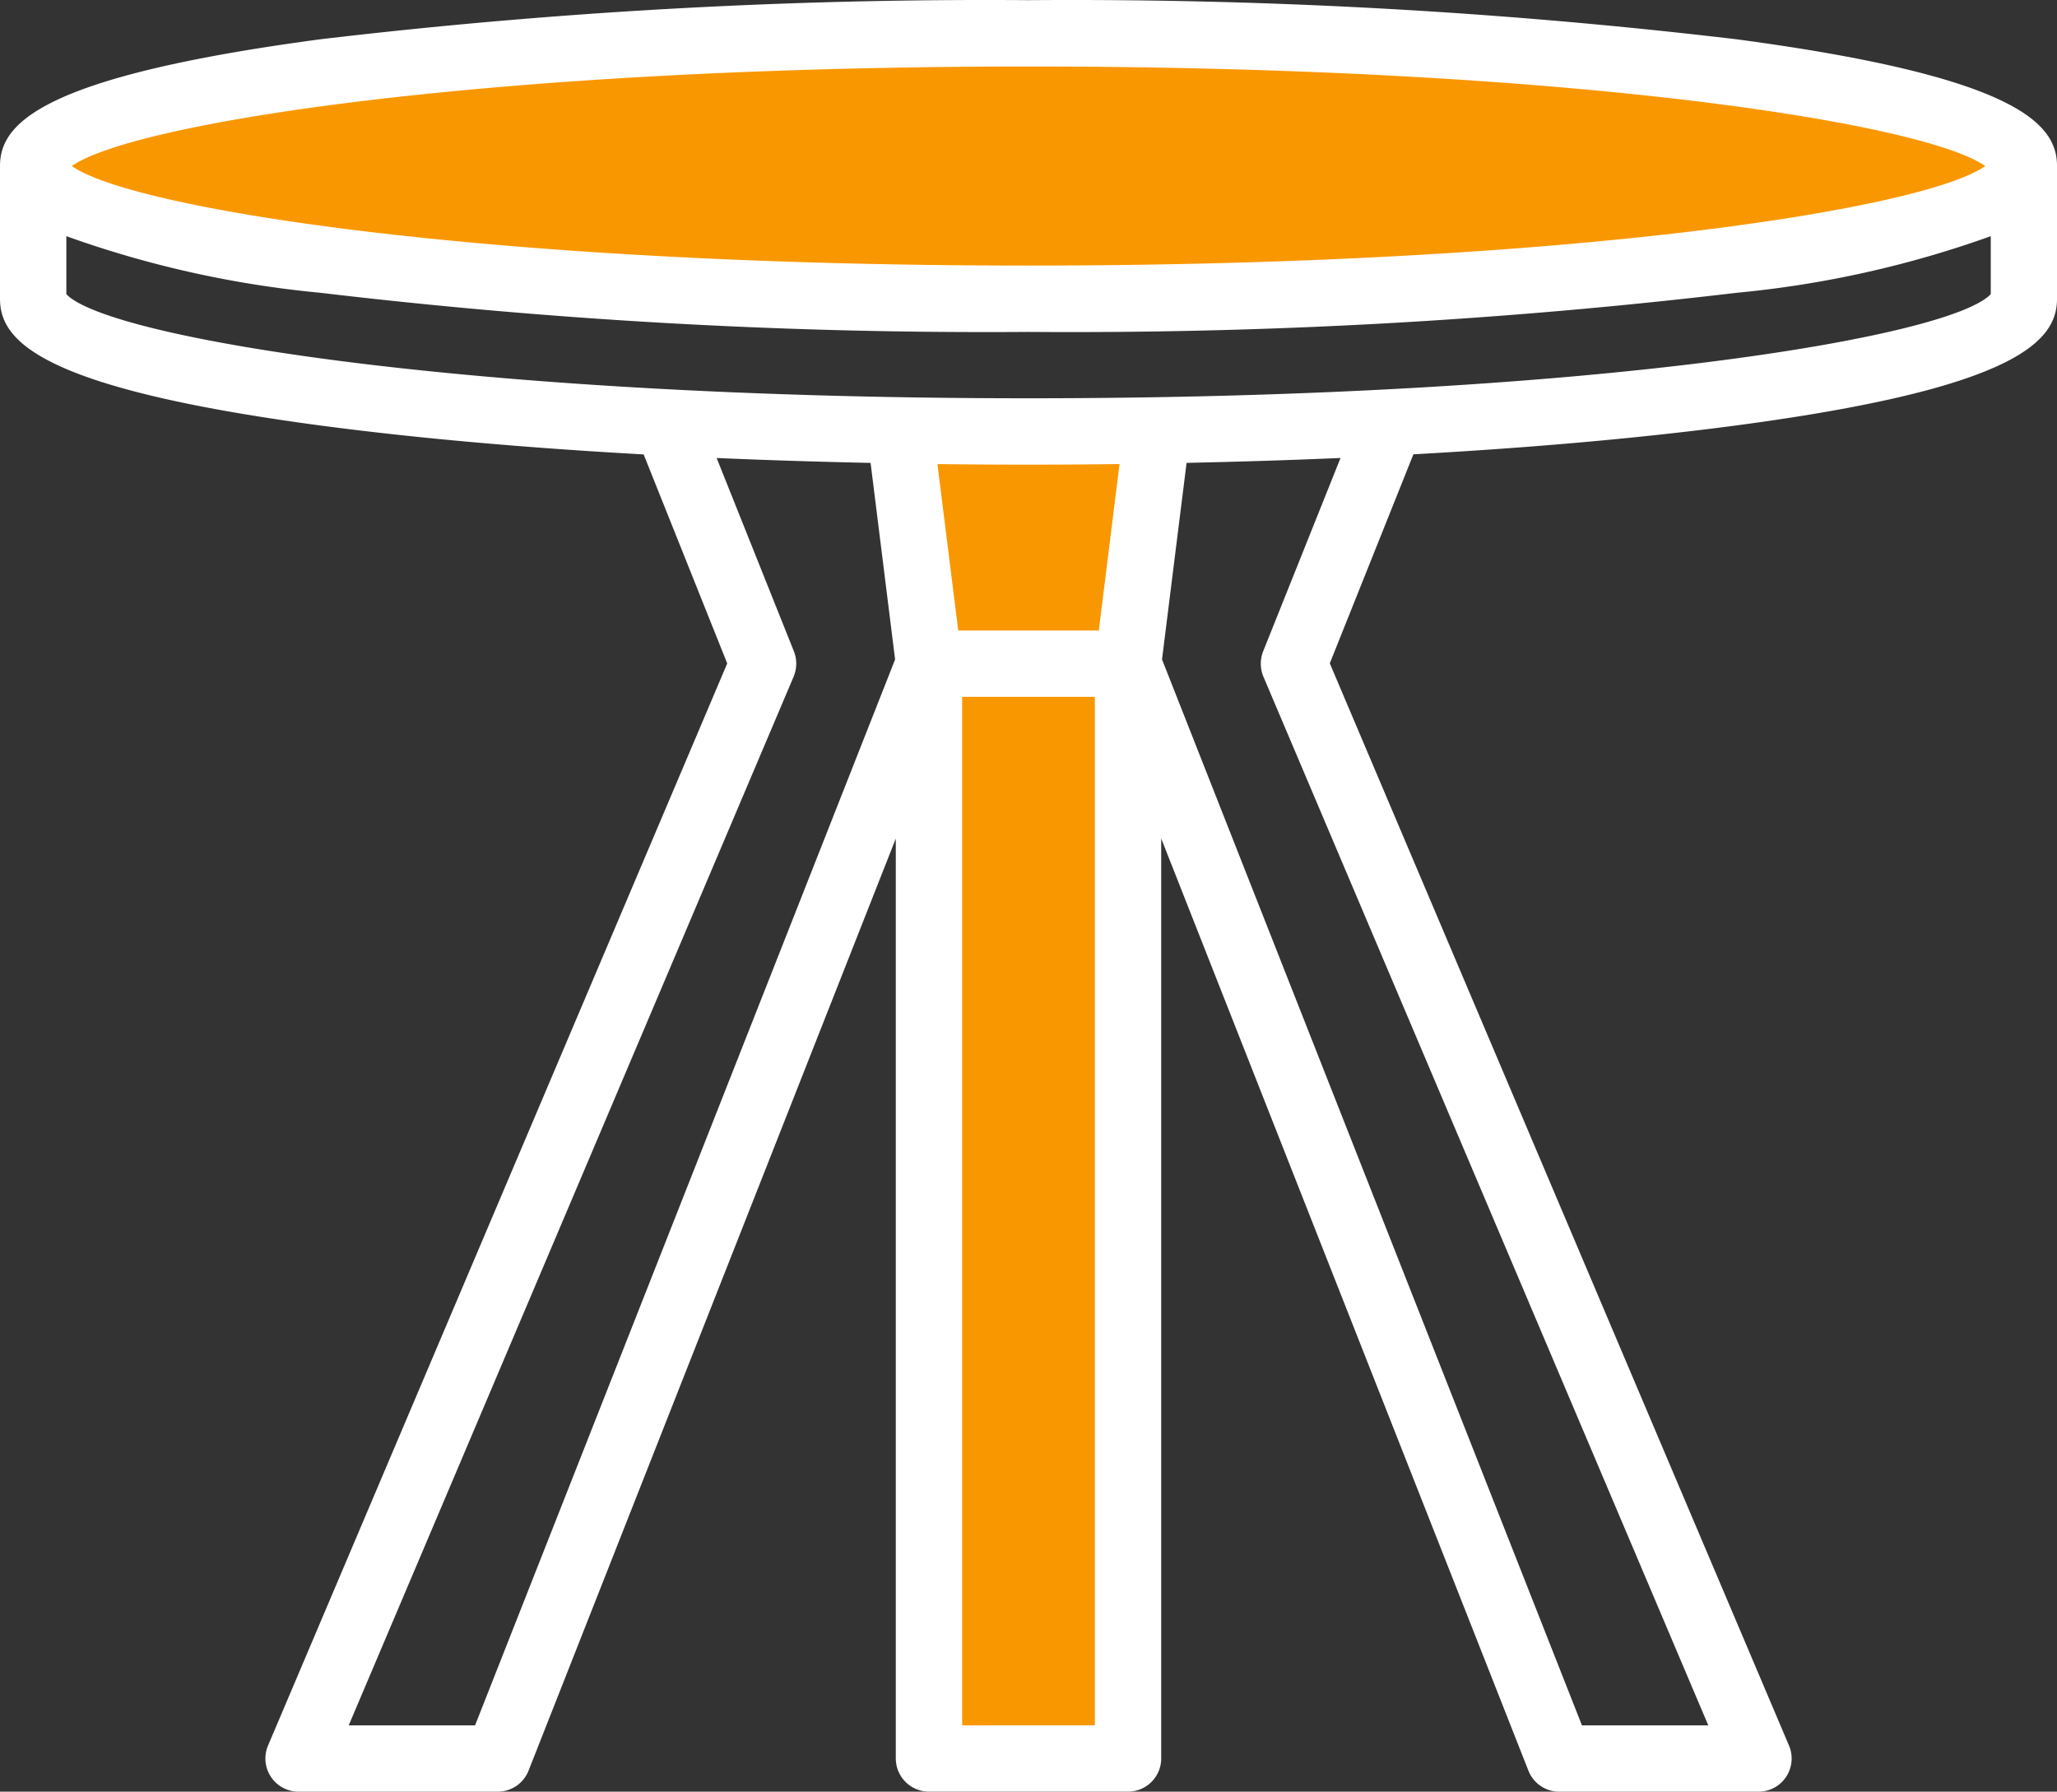
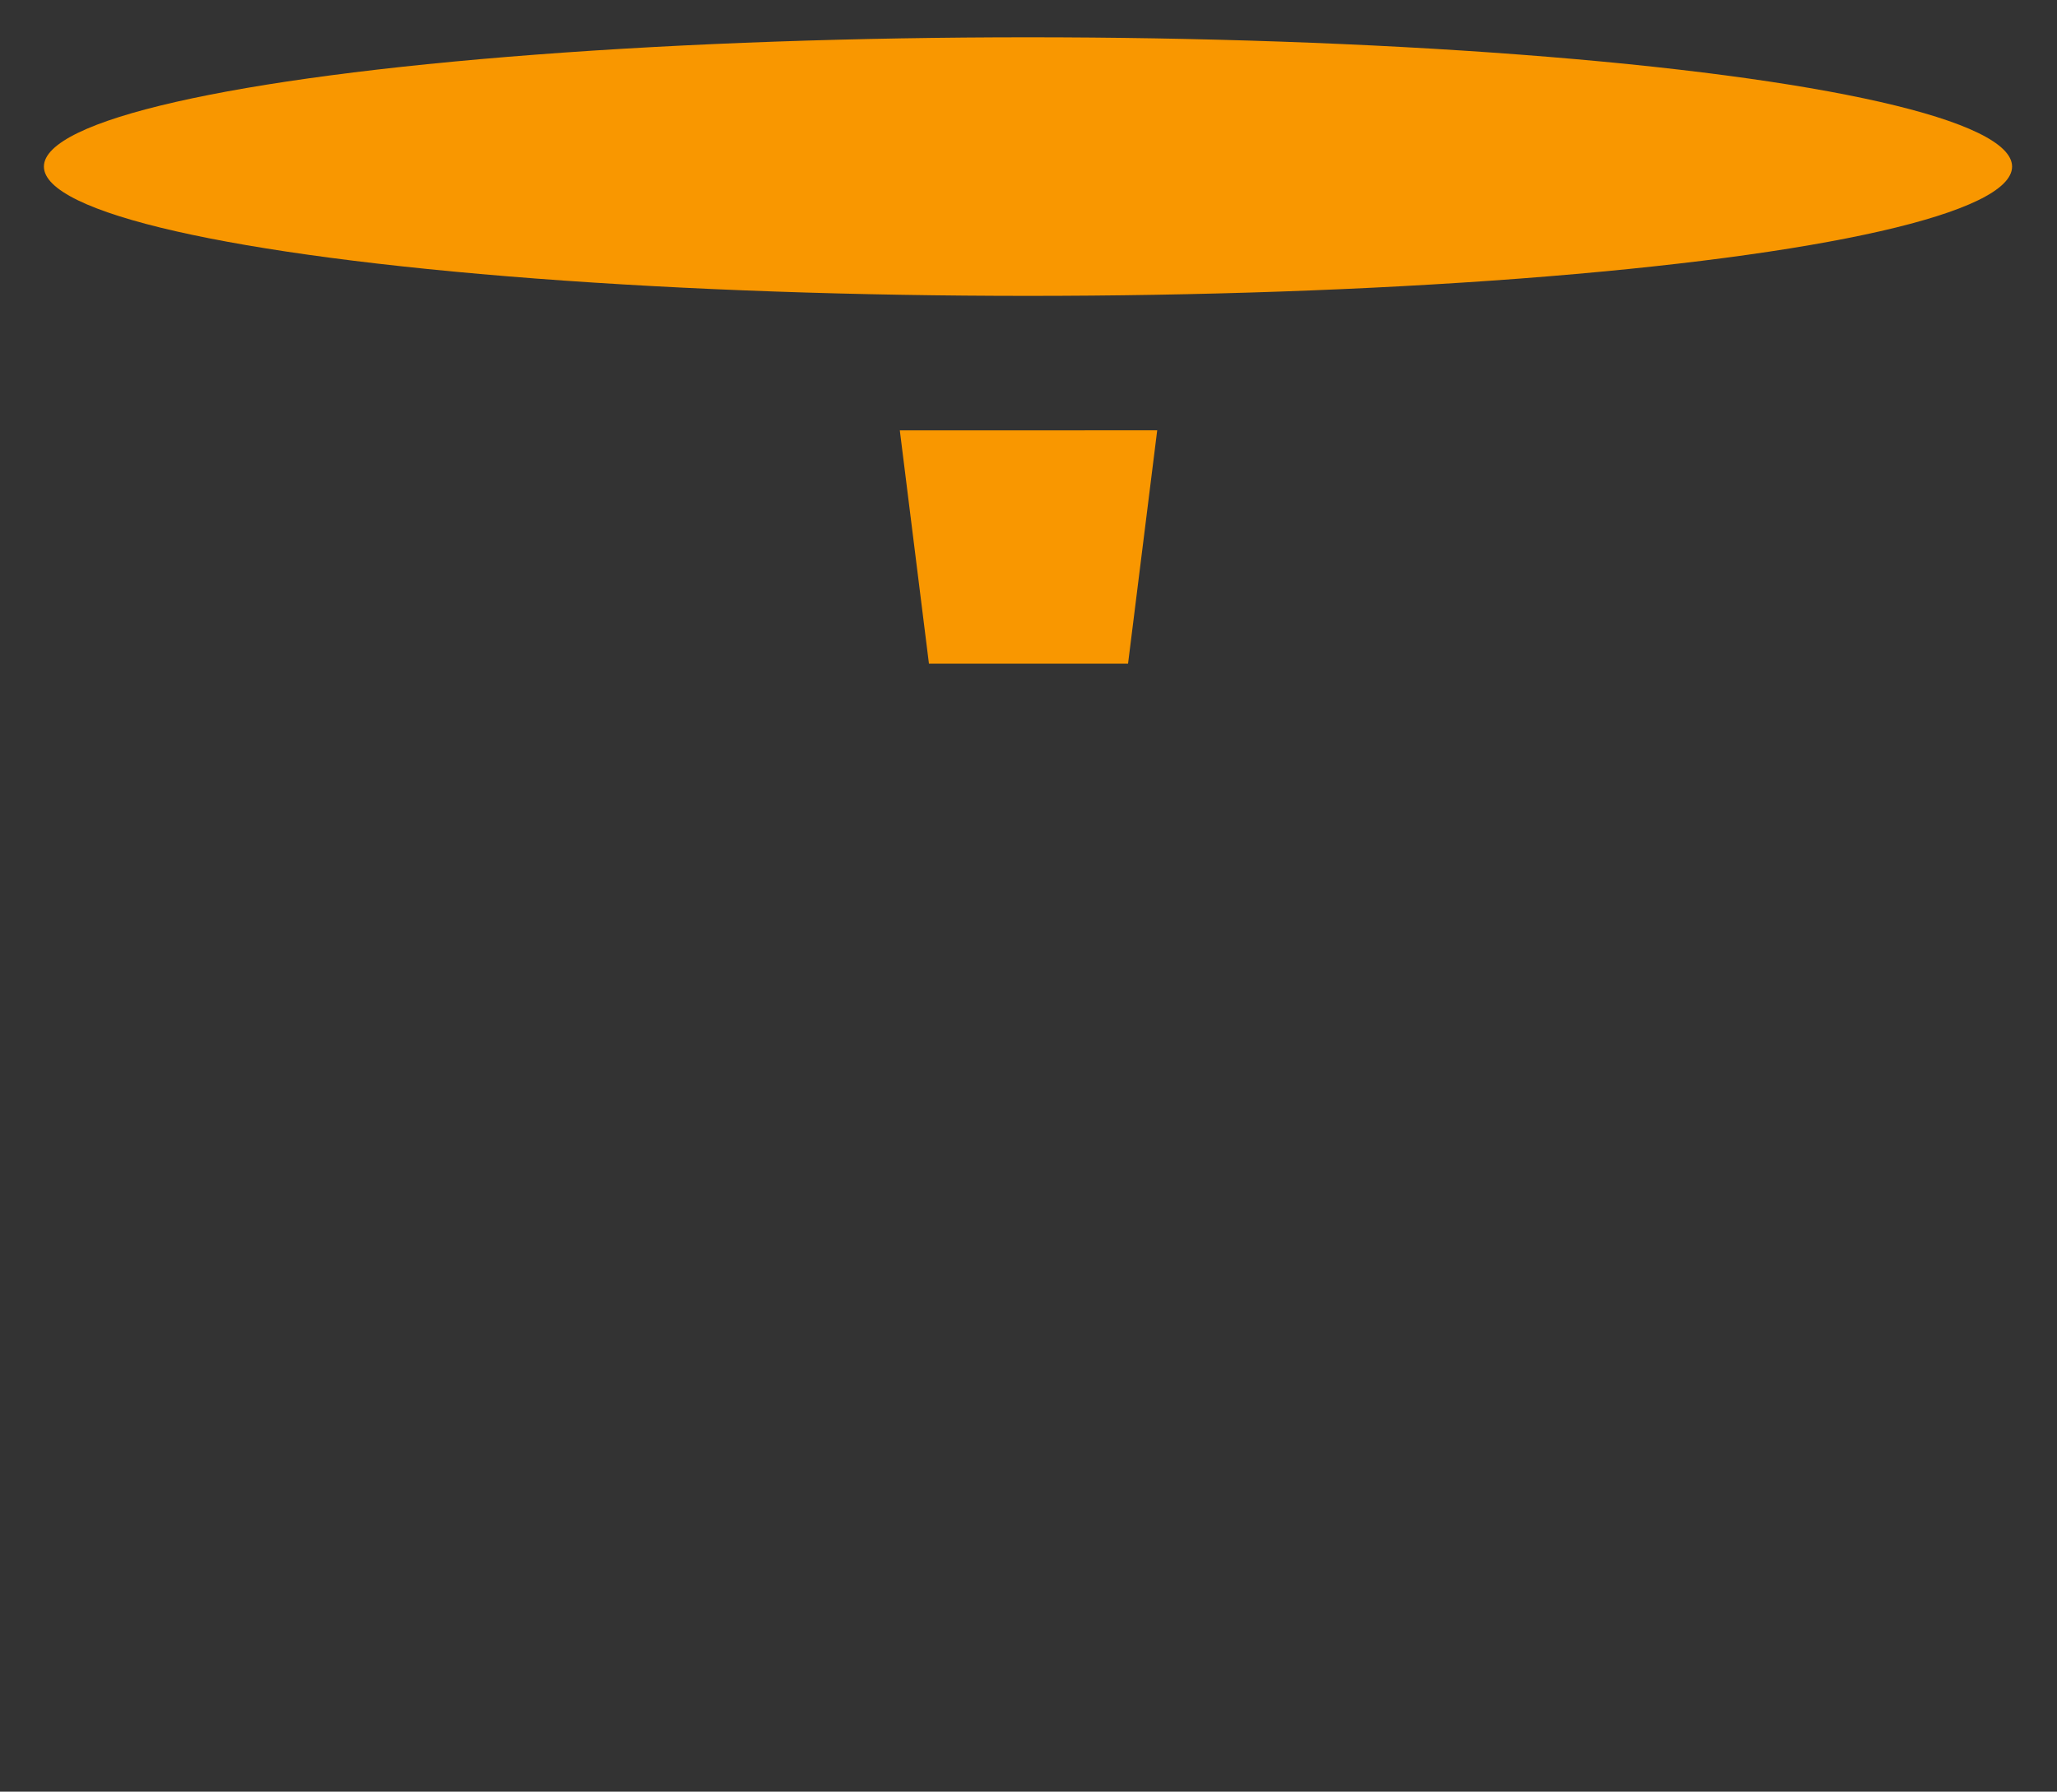
<svg xmlns="http://www.w3.org/2000/svg" width="143.182" height="124.719" viewBox="0 0 143.182 124.719">
  <rect x="0" y="0" width="143.182" height="124.719" fill="#333333" stroke="none" />
  <g id="_026-coffee_table" data-name="026-coffee table" transform="translate(-1 -4.995)">
    <g id="Group_17" data-name="Group 17" transform="translate(3.571 7.566)">
-       <path id="Path_94" data-name="Path 94" d="M42.858,25v76.21H29V25" transform="translate(33.091 18.627)" fill="#f99700" />
      <path id="Path_95" data-name="Path 95" d="M28.121,17.967l2.028,16.24,13.859,0,2.03-16.242Z" transform="translate(31.941 9.419)" fill="#f99700" />
      <ellipse id="Ellipse_1" data-name="Ellipse 1" cx="68.5" cy="9" rx="68.5" ry="9" transform="translate(0.485 0.025)" fill="#f99700" />
    </g>
-     <path id="Path_96" data-name="Path 96" d="M121.887,7.731a393.4,393.4,0,0,0-49.3-2.725,393.411,393.411,0,0,0-49.3,2.725C3.649,10.353,1,13.662,1,16.553v9.238c0,2.891,2.649,6.2,22.295,8.822,6.563.873,14.2,1.552,22.507,2.014L51.62,51.176,19.658,126.5a2.309,2.309,0,0,0,2.127,3.212H35.641a2.309,2.309,0,0,0,2.15-1.462L63.354,63.365V127.4a2.309,2.309,0,0,0,2.309,2.309H79.519a2.309,2.309,0,0,0,2.309-2.309V63.36l25.563,64.894a2.309,2.309,0,0,0,2.15,1.46H123.4a2.309,2.309,0,0,0,2.127-3.212L93.563,51.169l5.82-14.549c8.314-.462,15.935-1.141,22.505-2.014,19.646-2.614,22.295-5.924,22.295-8.815V16.553c0-2.891-2.649-6.2-22.295-8.822Zm-49.3,1.894c37.772,0,62.372,3.944,66.6,6.928-4.224,2.984-28.824,6.928-66.6,6.928S10.219,19.537,6,16.553C10.219,13.57,34.819,9.625,72.591,9.625ZM34.068,125.095H25.274l30.969-73a2.339,2.339,0,0,0,.018-1.762L50.883,36.876c3.483.152,7.062.263,10.716.342L63.305,50.9Zm43.417-76.21H67.7L66.252,37.3q3.145.039,6.339.039t6.337-.042Zm-9.512,76.21V53.5H77.21v71.591Zm20.951-74.76a2.339,2.339,0,0,0,.018,1.762l30.967,73h-8.794l-29.23-74.2,1.709-13.681c3.653-.079,7.233-.189,10.716-.342ZM72.591,32.719c-39.135,0-64.127-4.235-66.972-7.247V21.435a72.351,72.351,0,0,0,17.676,3.94,393.407,393.407,0,0,0,49.3,2.725,393.4,393.4,0,0,0,49.3-2.725,72.351,72.351,0,0,0,17.676-3.94v4.037C136.718,28.484,111.726,32.719,72.591,32.719Z" transform="translate(0 0)" fill="#fff" />
  </g>
</svg>